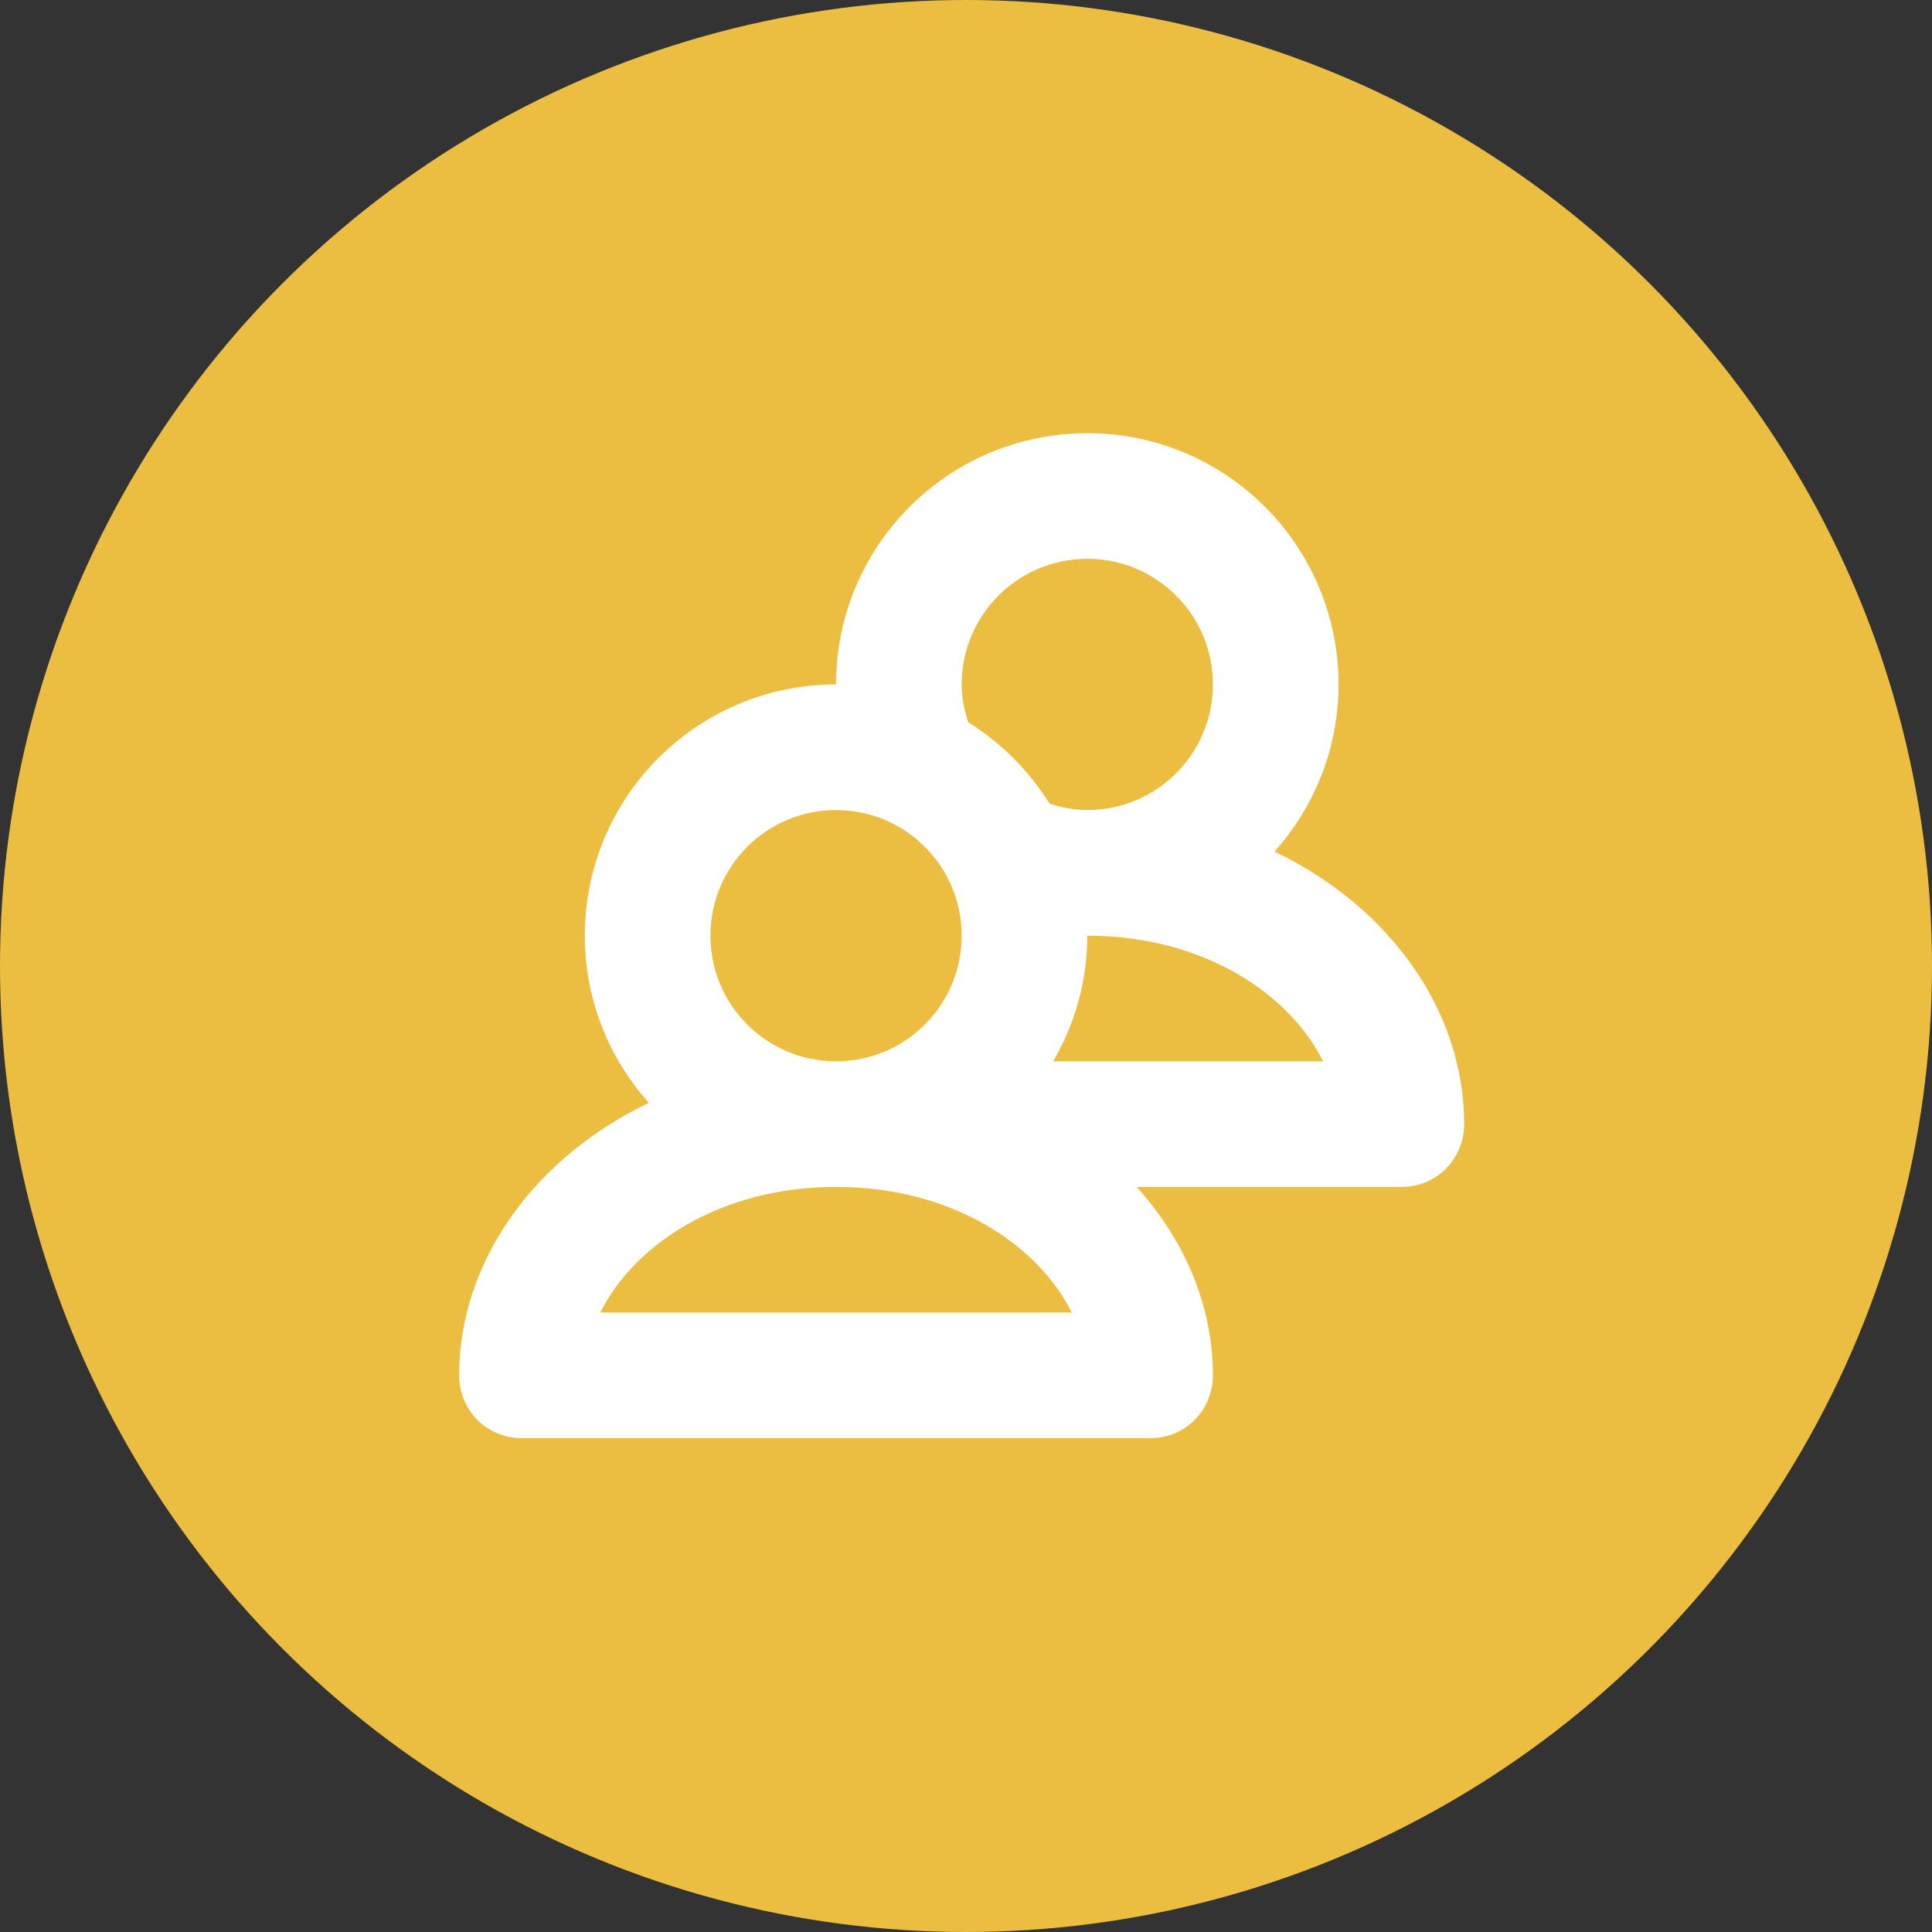
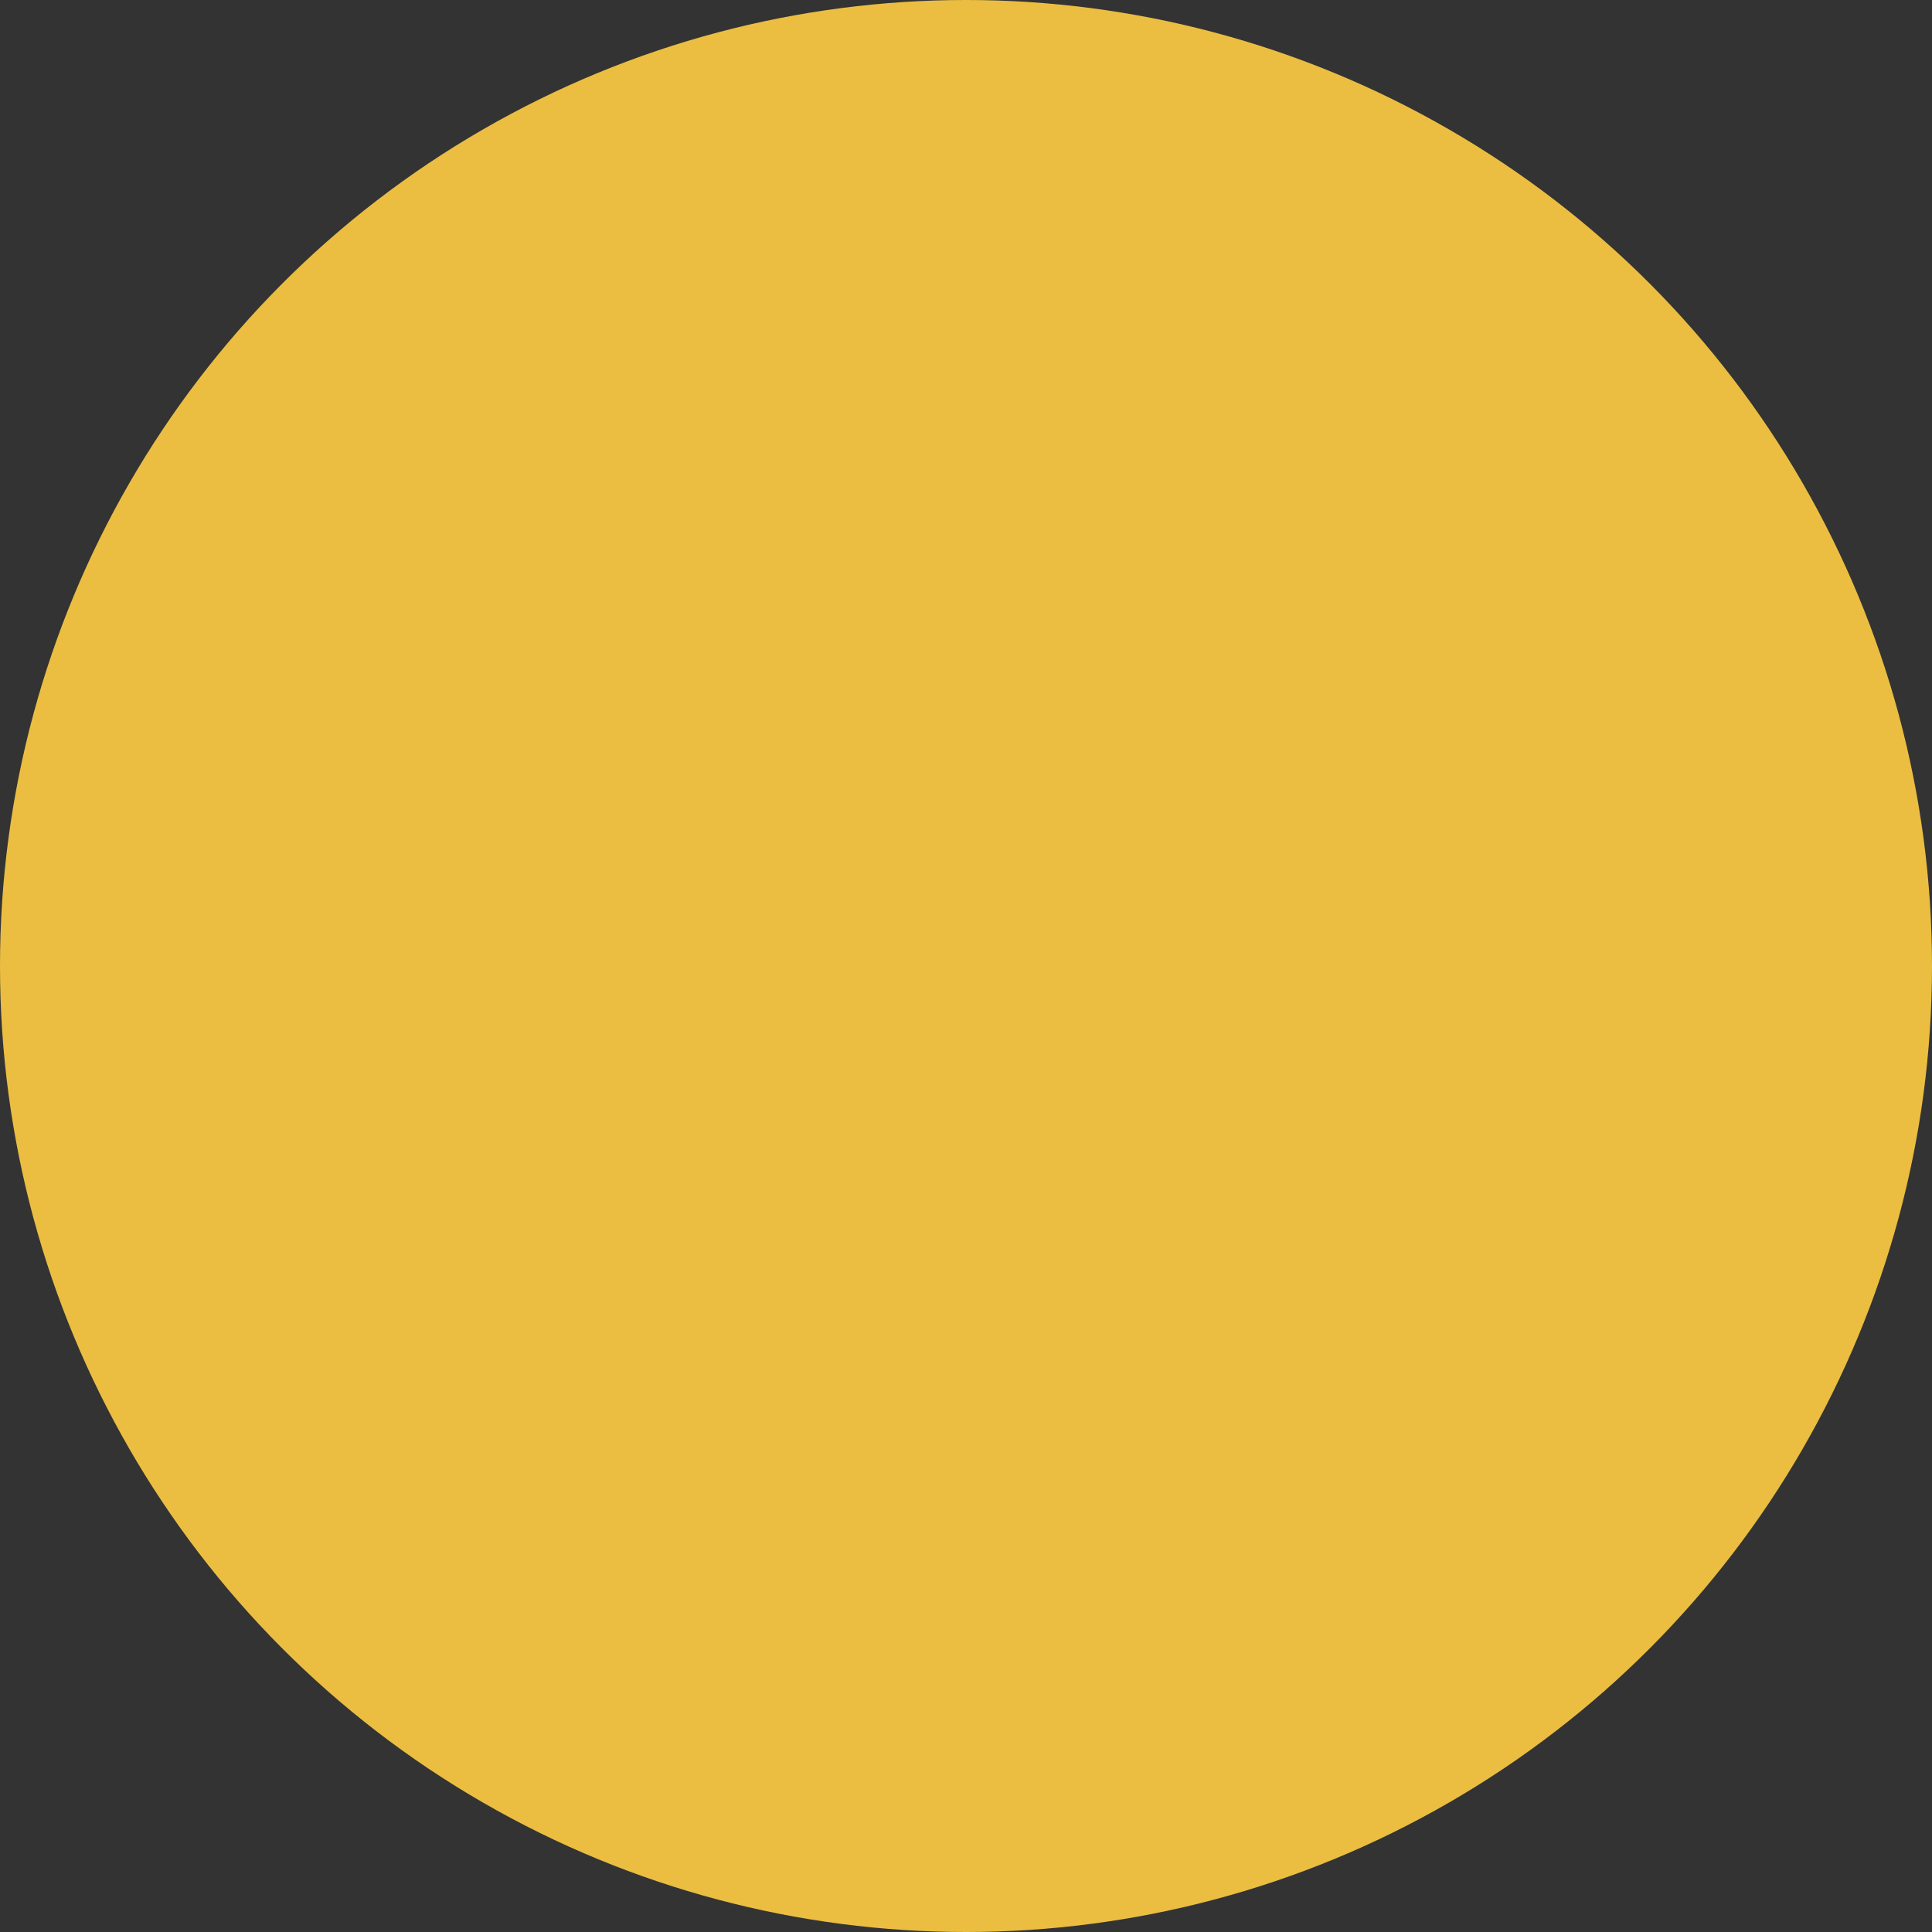
<svg xmlns="http://www.w3.org/2000/svg" width="223" height="223" viewBox="0 0 223 223" fill="none">
  <rect x="0" y="0" width="223" height="223" fill="#333333" stroke="none" />
  <circle cx="111.5" cy="111.5" r="111.5" fill="#EBBE41" />
  <g clip-path="url(#clip0_207_35)">
    <path d="M147.109 98.292C151.691 93.163 154.5 86.417 154.5 79C154.5 62.985 141.515 50 125.5 50C109.485 50 96.5 62.985 96.5 79C80.485 79 67.5 91.985 67.5 108C67.5 115.417 70.309 122.163 74.891 127.292C61.631 133.651 53 145.62 53 158.75C53 162.658 56.059 166 60.25 166H132.75C136.94 166 140 162.658 140 158.75C140 150.721 136.745 143.141 131.202 137H161.75C165.94 137 169 133.658 169 129.75C169 116.62 160.369 104.65 147.109 98.292ZM125.5 64.5C133.508 64.5 140 70.992 140 79C140 87.008 133.508 93.5 125.5 93.5C123.97 93.5 122.524 93.199 121.139 92.757C118.776 88.943 115.557 85.728 111.743 83.361C111.301 81.976 111 80.53 111 79C111 70.992 117.492 64.5 125.5 64.5ZM96.5 93.5C104.508 93.5 111 99.992 111 108C111 116.008 104.508 122.5 96.5 122.5C88.492 122.5 82 116.008 82 108C82 99.992 88.492 93.5 96.5 93.5ZM69.291 151.5C73.188 143.652 83.16 137 96.5 137C109.84 137 119.812 143.652 123.709 151.5H69.291ZM121.563 122.5C124.05 118.233 125.5 113.292 125.5 108C138.84 108 148.812 114.652 152.709 122.5H121.563Z" fill="white" />
  </g>
  <defs>
    <clipPath id="clip0_207_35">
-       <rect width="116" height="116" fill="white" transform="translate(53 50)" />
-     </clipPath>
+       </clipPath>
  </defs>
</svg>